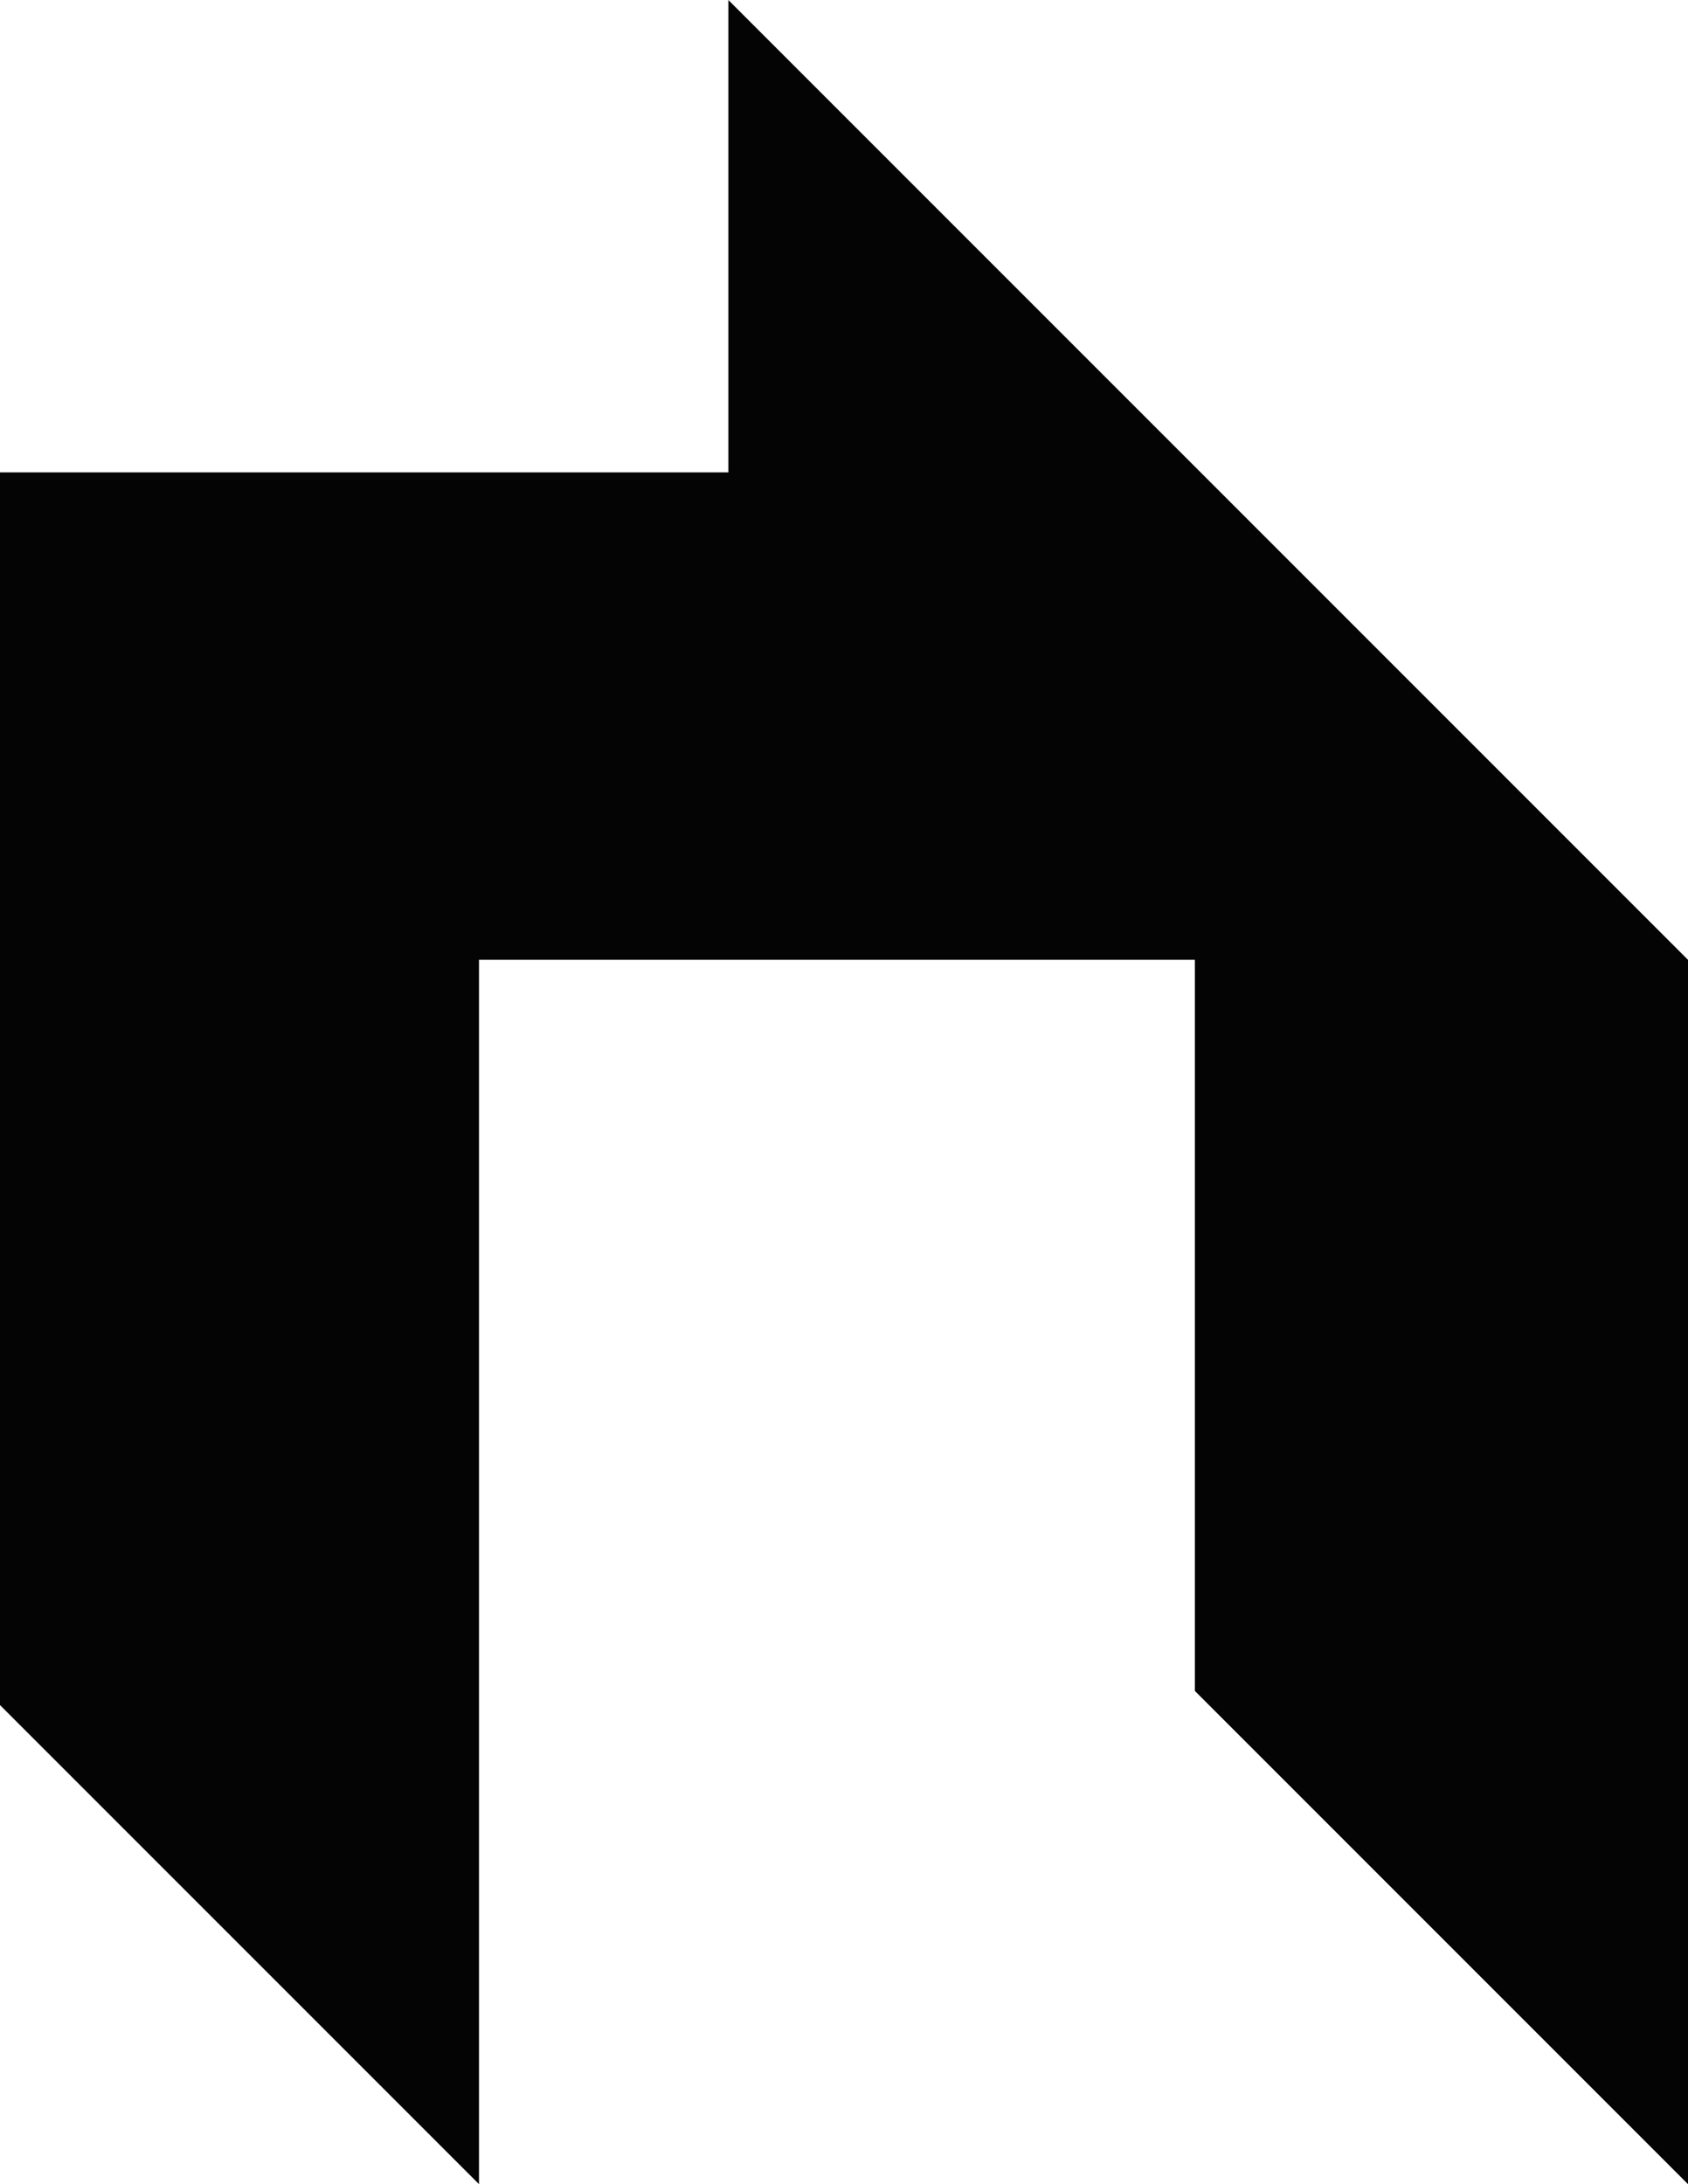
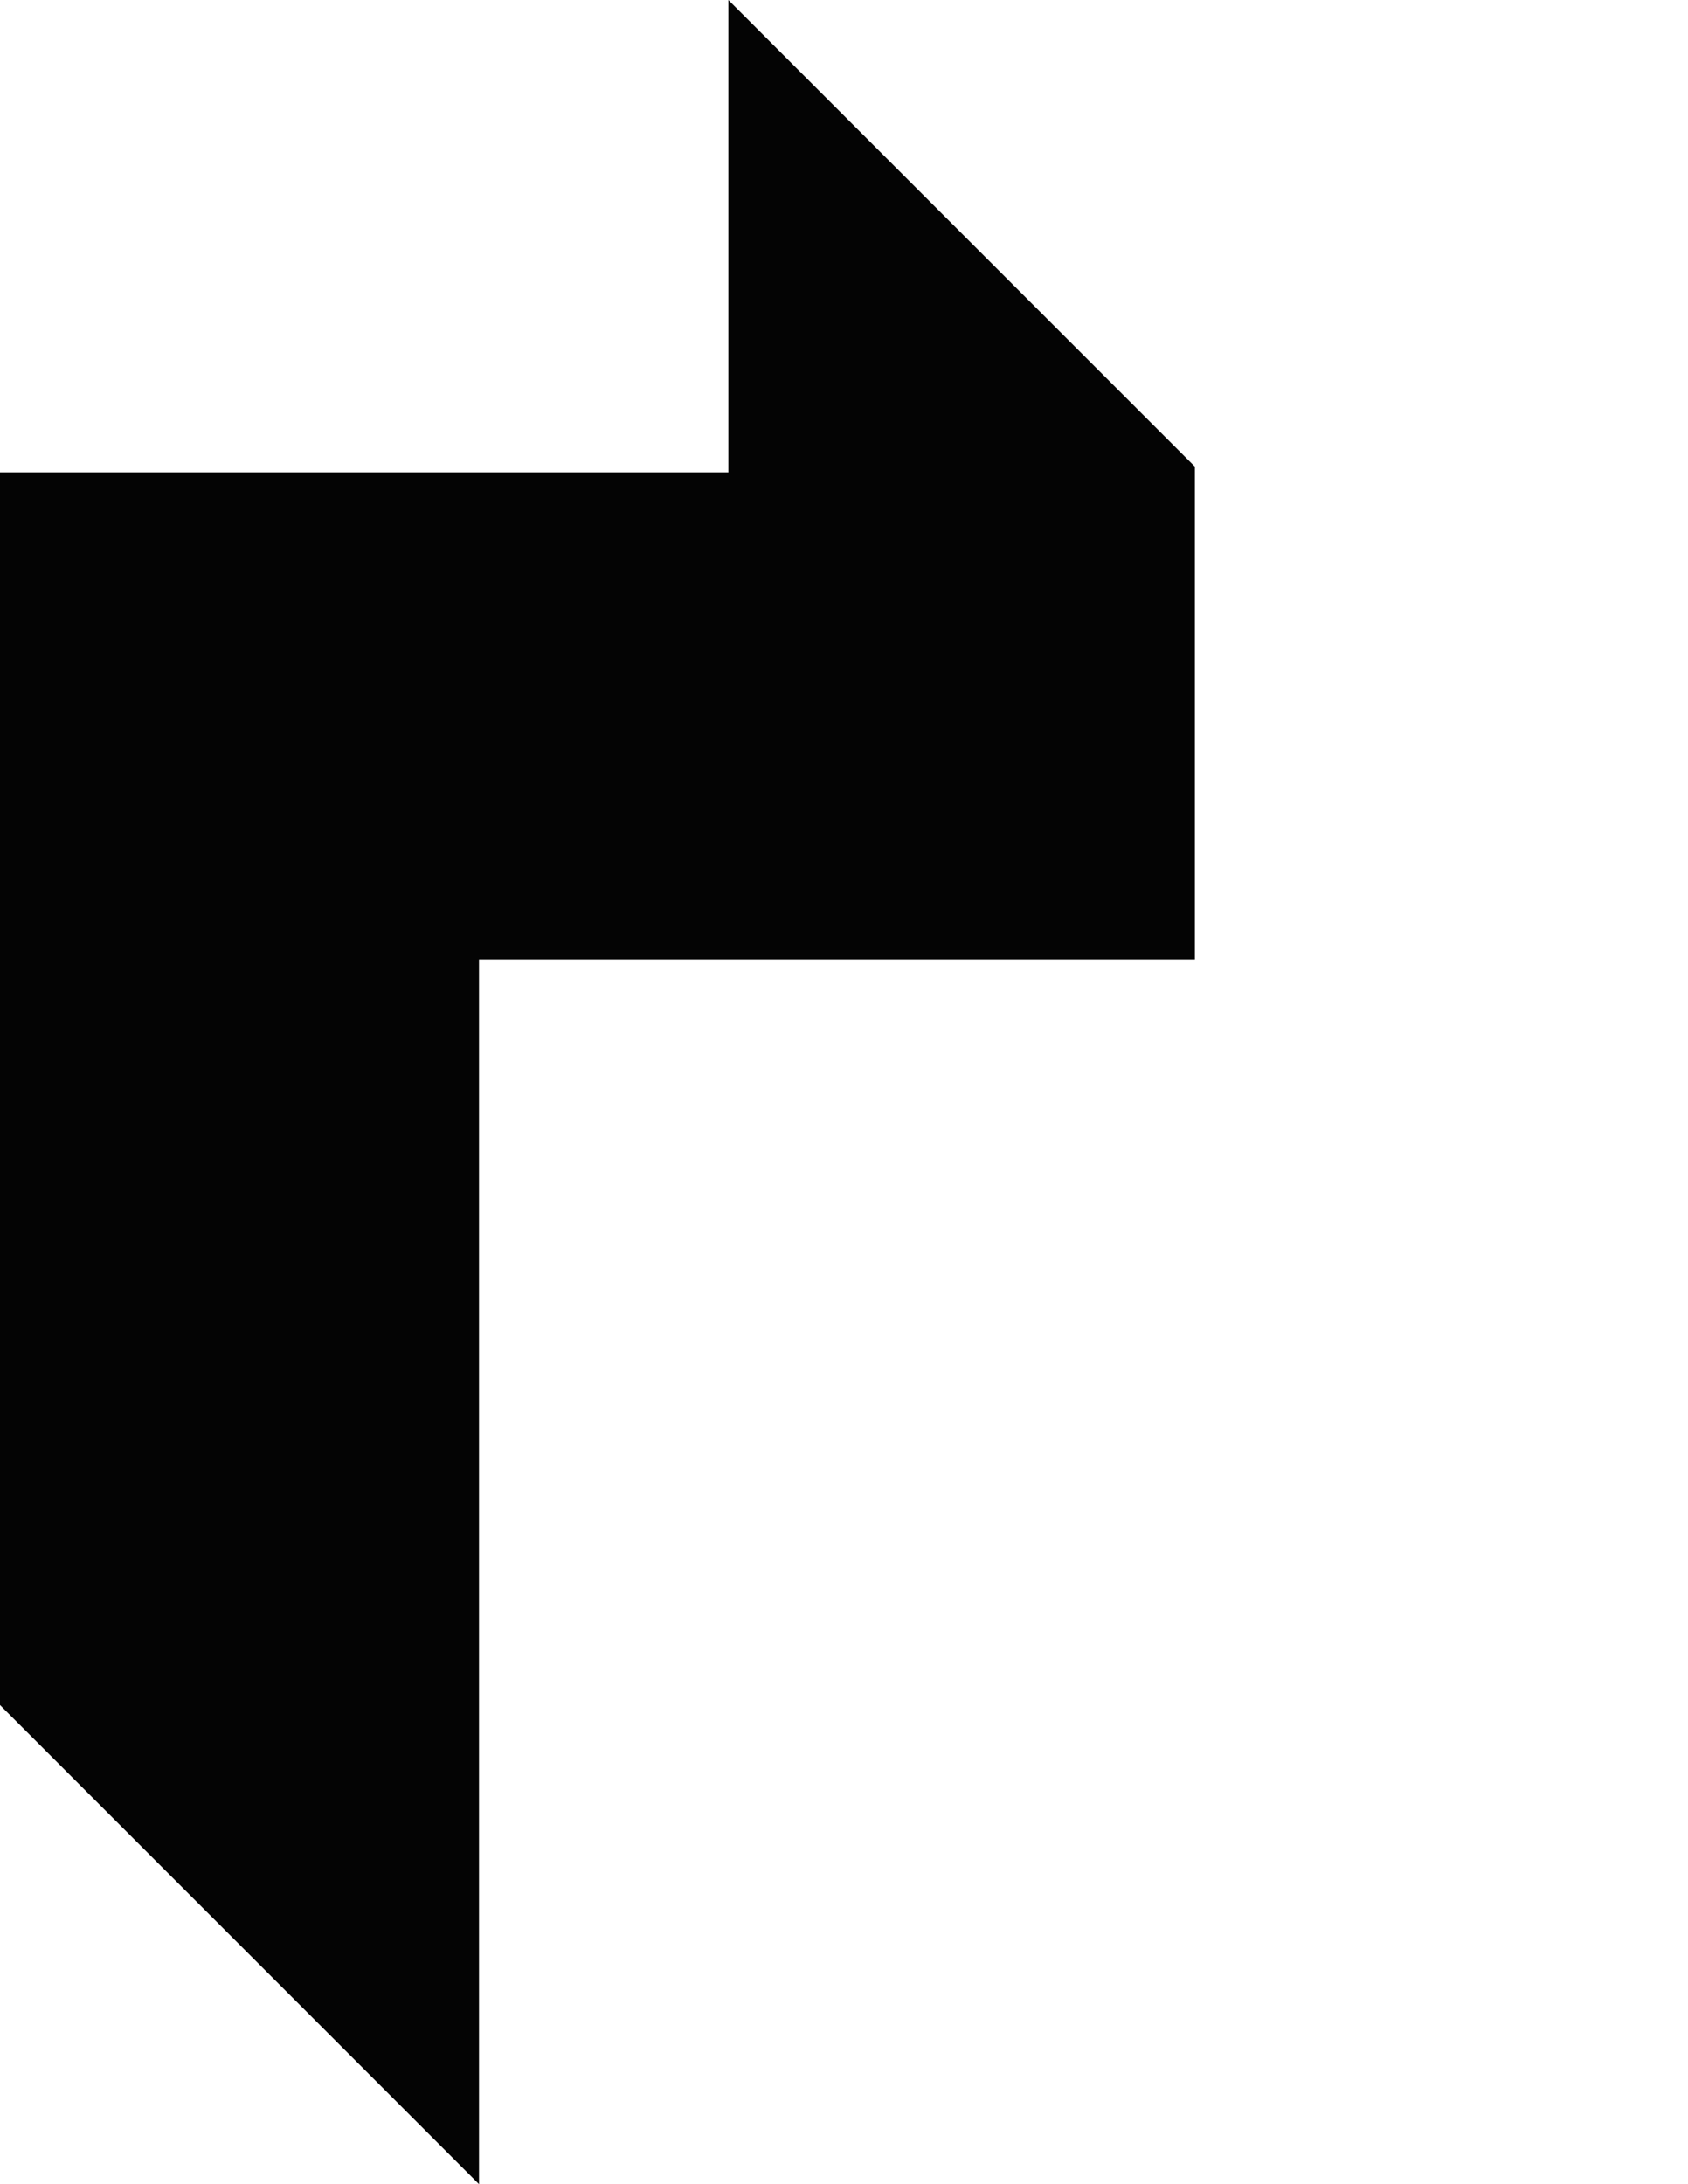
<svg xmlns="http://www.w3.org/2000/svg" width="151.5" height="195.996" viewBox="0 0 151.5 195.996">
-   <path id="appLogo" d="M3862,217.7h65.371V175.311l86.13,86.13V371.306l-44.26-44.26V261.44h-64.25V371.306L3862,328.316Z" transform="translate(-3862 -175.311)" fill="#040404" />
+   <path id="appLogo" d="M3862,217.7h65.371V175.311l86.13,86.13l-44.26-44.26V261.44h-64.25V371.306L3862,328.316Z" transform="translate(-3862 -175.311)" fill="#040404" />
</svg>